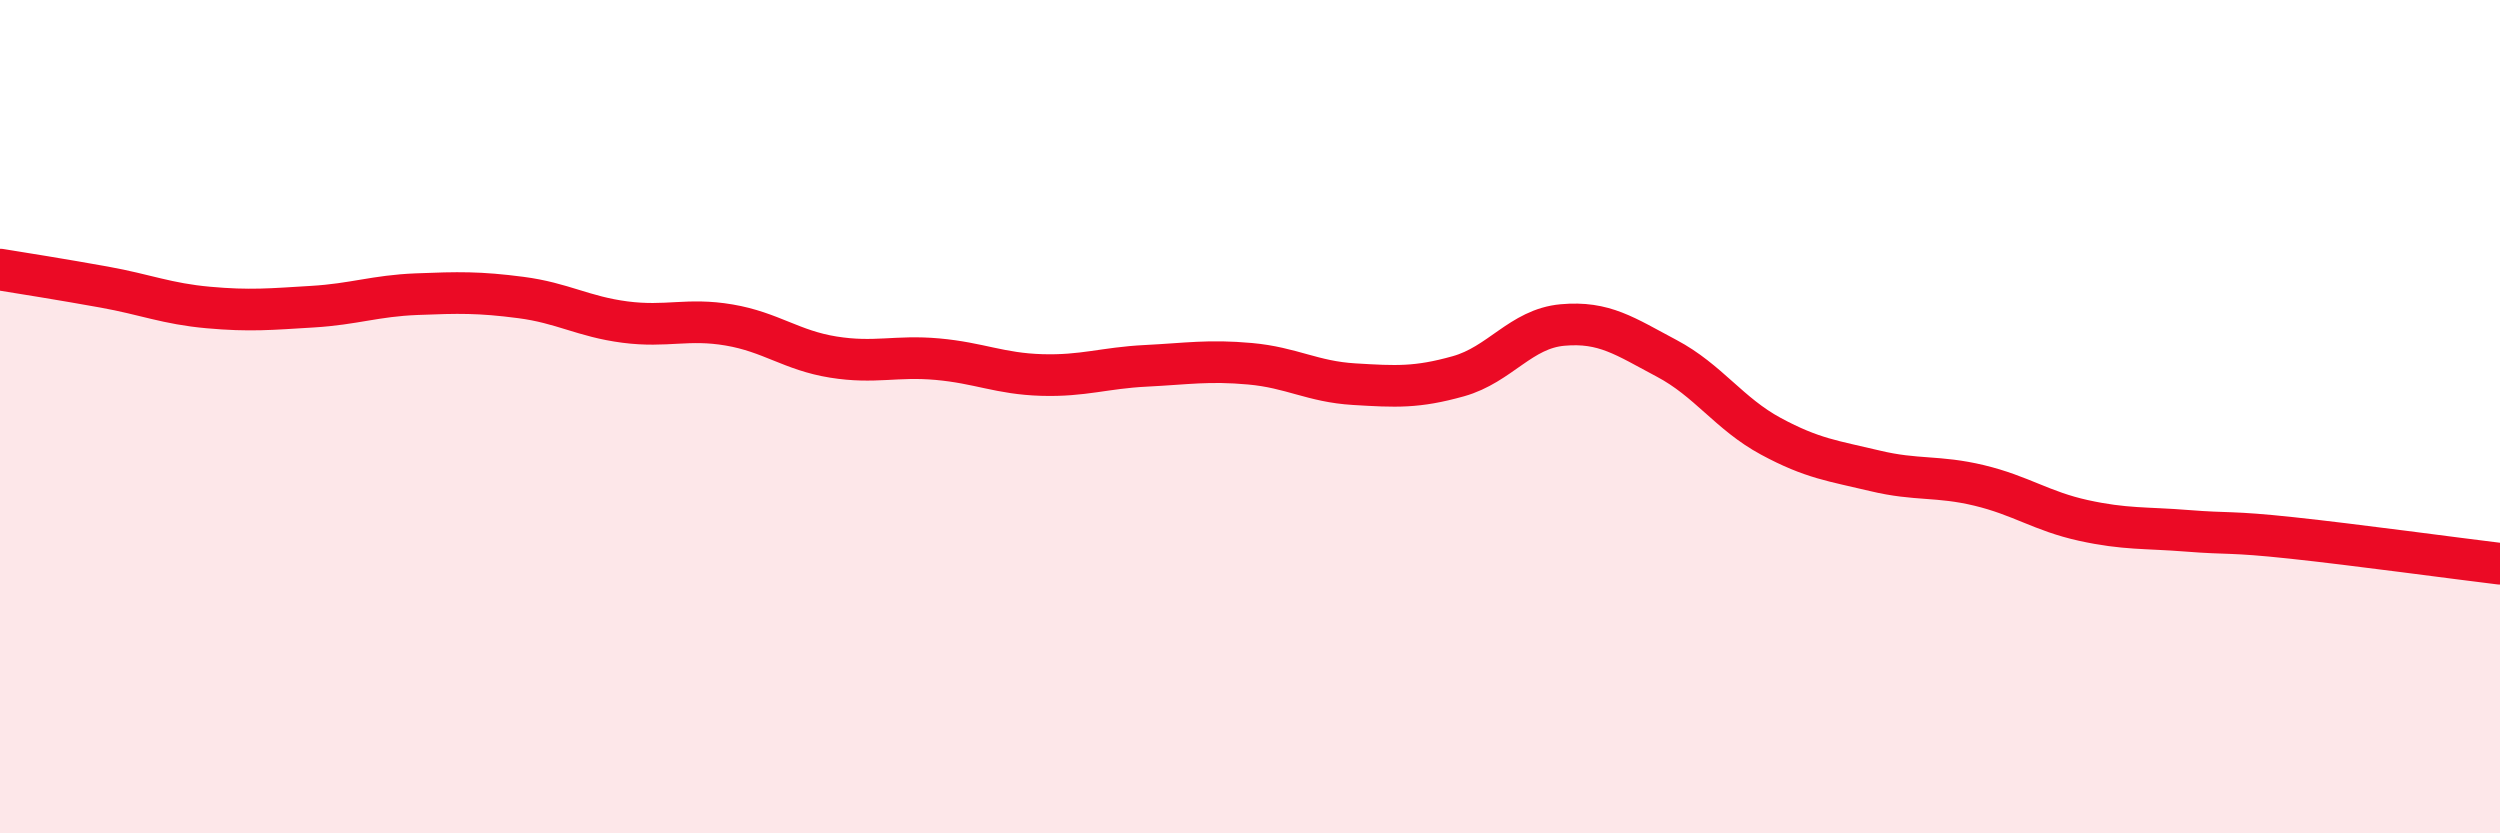
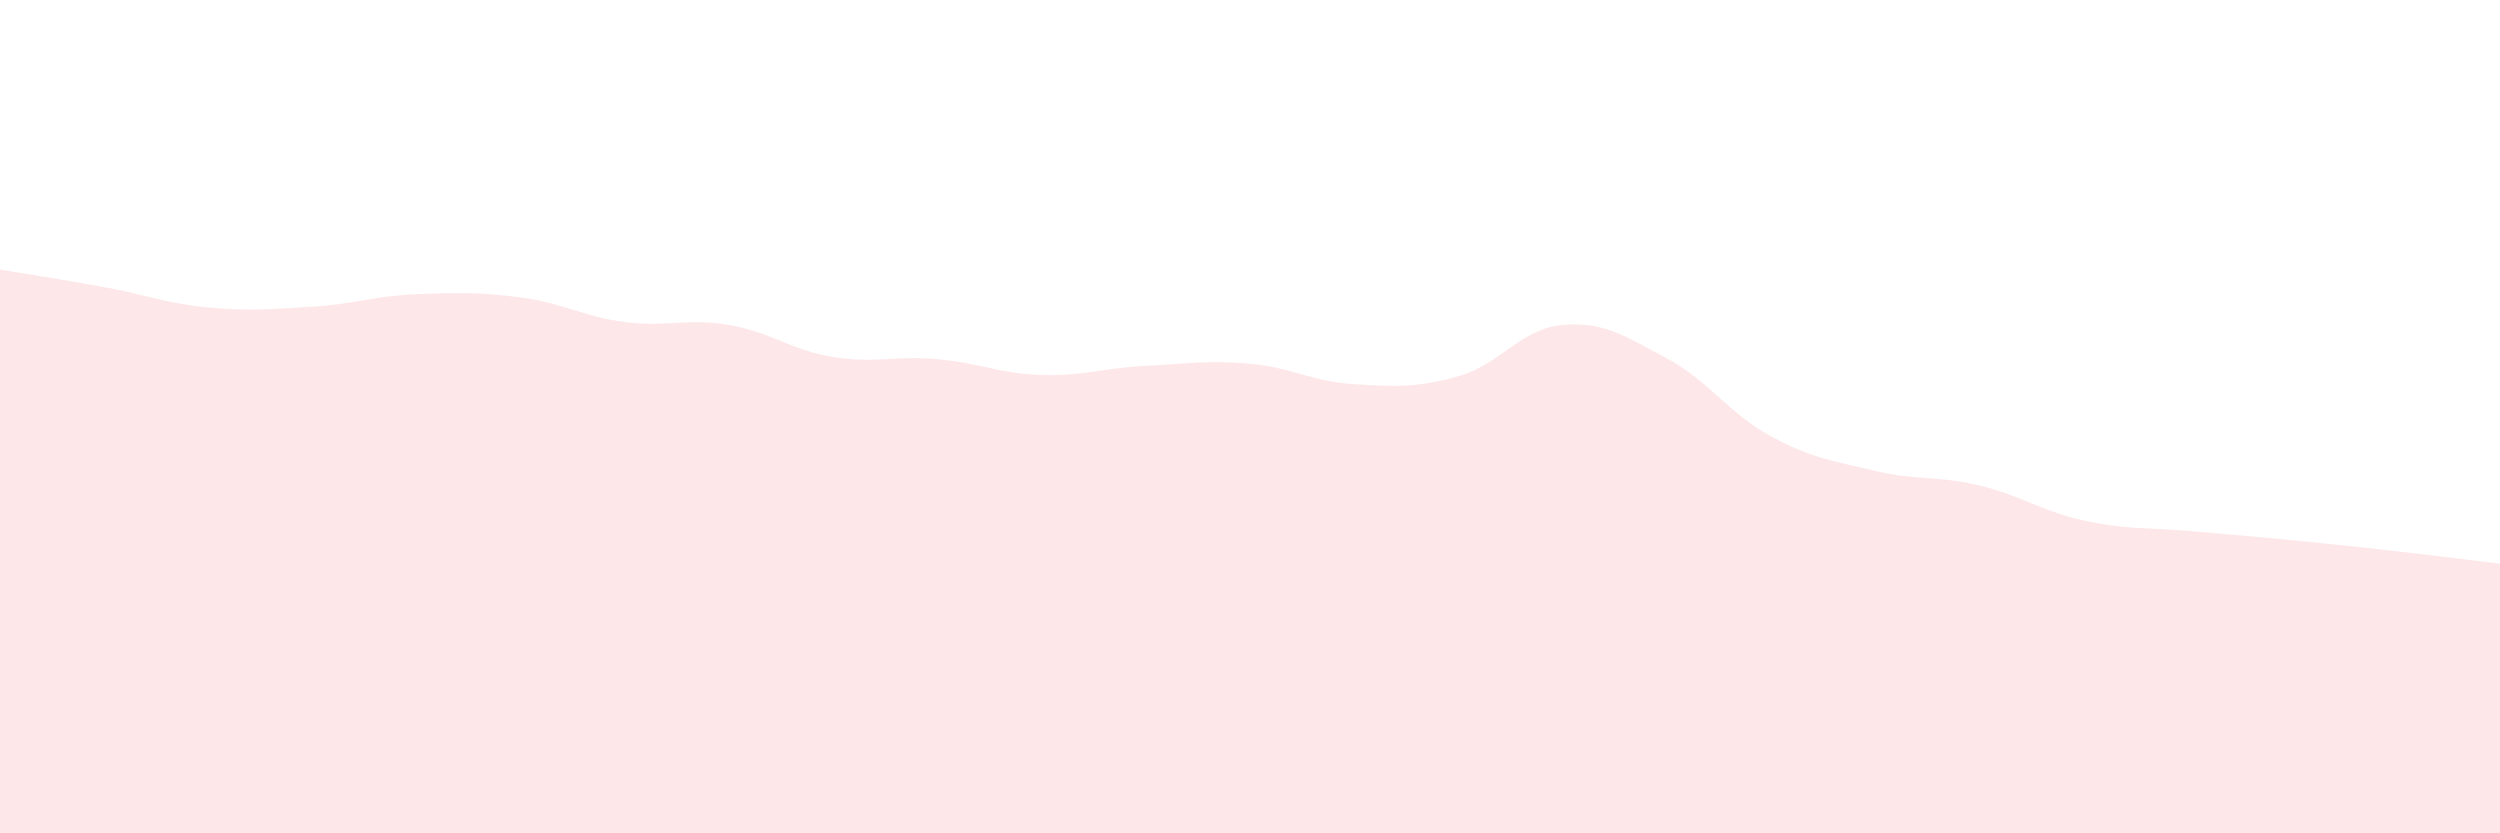
<svg xmlns="http://www.w3.org/2000/svg" width="60" height="20" viewBox="0 0 60 20">
-   <path d="M 0,6.47 C 0.5,6.55 1.5,6.71 2.5,6.89 C 3.5,7.07 4,7.29 5,7.38 C 6,7.47 6.5,7.42 7.5,7.36 C 8.5,7.3 9,7.1 10,7.06 C 11,7.02 11.5,7.01 12.5,7.14 C 13.5,7.27 14,7.6 15,7.73 C 16,7.86 16.5,7.63 17.5,7.8 C 18.5,7.97 19,8.41 20,8.57 C 21,8.73 21.5,8.53 22.5,8.62 C 23.5,8.71 24,8.97 25,9 C 26,9.03 26.5,8.83 27.5,8.78 C 28.5,8.73 29,8.64 30,8.73 C 31,8.82 31.5,9.16 32.5,9.22 C 33.5,9.28 34,9.31 35,9.03 C 36,8.75 36.5,7.89 37.5,7.8 C 38.5,7.71 39,8.07 40,8.6 C 41,9.13 41.5,9.93 42.5,10.47 C 43.5,11.01 44,11.06 45,11.3 C 46,11.54 46.5,11.41 47.5,11.65 C 48.5,11.89 49,12.27 50,12.49 C 51,12.71 51.5,12.66 52.5,12.74 C 53.5,12.82 53.5,12.75 55,12.91 C 56.5,13.07 59,13.41 60,13.53L60 20L0 20Z" fill="#EB0A25" opacity="0.1" stroke-linecap="round" stroke-linejoin="round" />
-   <path d="M 0,6.47 C 0.5,6.55 1.5,6.71 2.5,6.89 C 3.5,7.07 4,7.29 5,7.38 C 6,7.47 6.5,7.42 7.5,7.36 C 8.5,7.3 9,7.1 10,7.06 C 11,7.02 11.5,7.01 12.5,7.14 C 13.5,7.27 14,7.6 15,7.73 C 16,7.86 16.5,7.63 17.5,7.8 C 18.5,7.97 19,8.41 20,8.57 C 21,8.73 21.5,8.53 22.5,8.62 C 23.5,8.71 24,8.97 25,9 C 26,9.03 26.5,8.83 27.5,8.78 C 28.5,8.73 29,8.64 30,8.73 C 31,8.82 31.5,9.16 32.5,9.22 C 33.5,9.28 34,9.31 35,9.03 C 36,8.75 36.5,7.89 37.5,7.8 C 38.5,7.71 39,8.07 40,8.6 C 41,9.13 41.5,9.93 42.5,10.47 C 43.5,11.01 44,11.06 45,11.3 C 46,11.54 46.5,11.41 47.5,11.65 C 48.5,11.89 49,12.27 50,12.49 C 51,12.71 51.5,12.66 52.5,12.74 C 53.5,12.82 53.5,12.75 55,12.91 C 56.5,13.07 59,13.41 60,13.53" stroke="#EB0A25" stroke-width="1" fill="none" stroke-linecap="round" stroke-linejoin="round" />
+   <path d="M 0,6.47 C 0.5,6.55 1.5,6.71 2.5,6.89 C 3.5,7.07 4,7.29 5,7.38 C 6,7.47 6.5,7.42 7.5,7.36 C 8.5,7.3 9,7.1 10,7.06 C 11,7.02 11.5,7.01 12.5,7.14 C 13.5,7.27 14,7.6 15,7.73 C 16,7.86 16.5,7.63 17.5,7.8 C 18.5,7.97 19,8.41 20,8.57 C 21,8.73 21.5,8.53 22.5,8.62 C 23.5,8.71 24,8.97 25,9 C 26,9.03 26.5,8.83 27.5,8.78 C 28.5,8.73 29,8.64 30,8.73 C 31,8.82 31.5,9.16 32.5,9.22 C 33.5,9.28 34,9.31 35,9.03 C 36,8.75 36.5,7.89 37.5,7.8 C 38.5,7.71 39,8.07 40,8.6 C 41,9.13 41.5,9.93 42.5,10.47 C 43.5,11.01 44,11.06 45,11.3 C 46,11.54 46.5,11.41 47.5,11.65 C 48.5,11.89 49,12.27 50,12.49 C 51,12.71 51.5,12.66 52.5,12.74 C 56.5,13.07 59,13.41 60,13.53L60 20L0 20Z" fill="#EB0A25" opacity="0.1" stroke-linecap="round" stroke-linejoin="round" />
</svg>